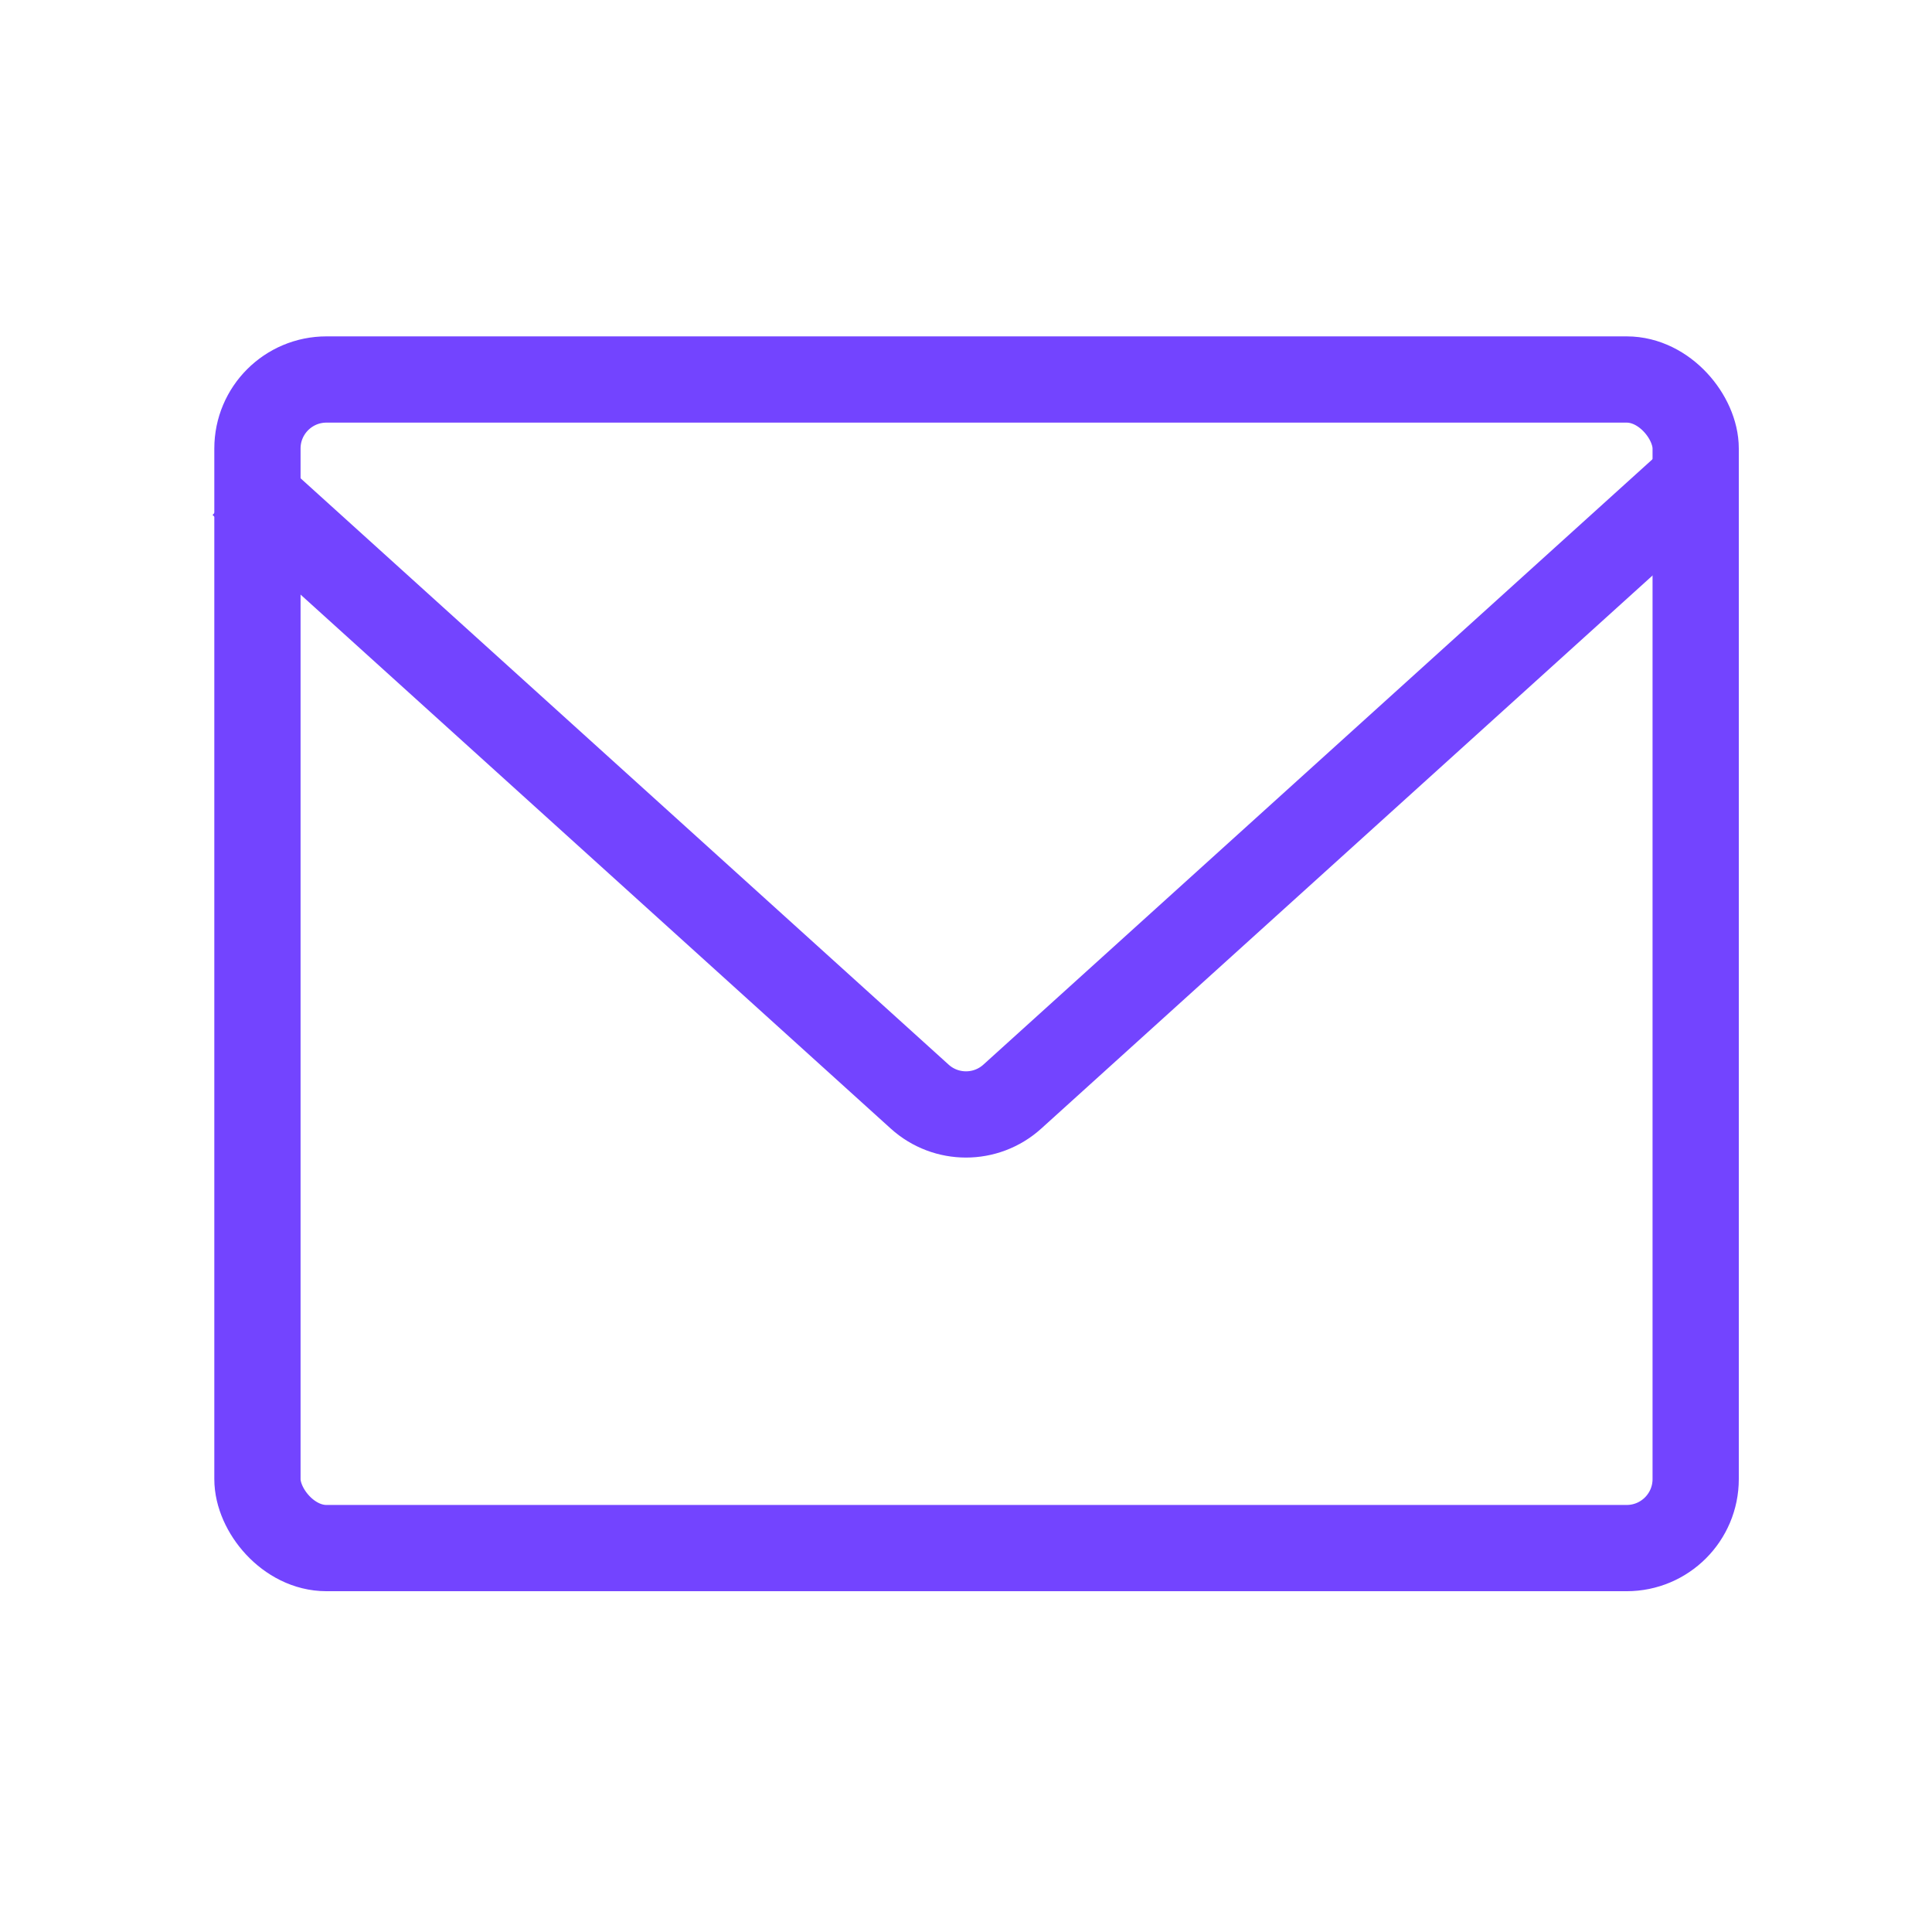
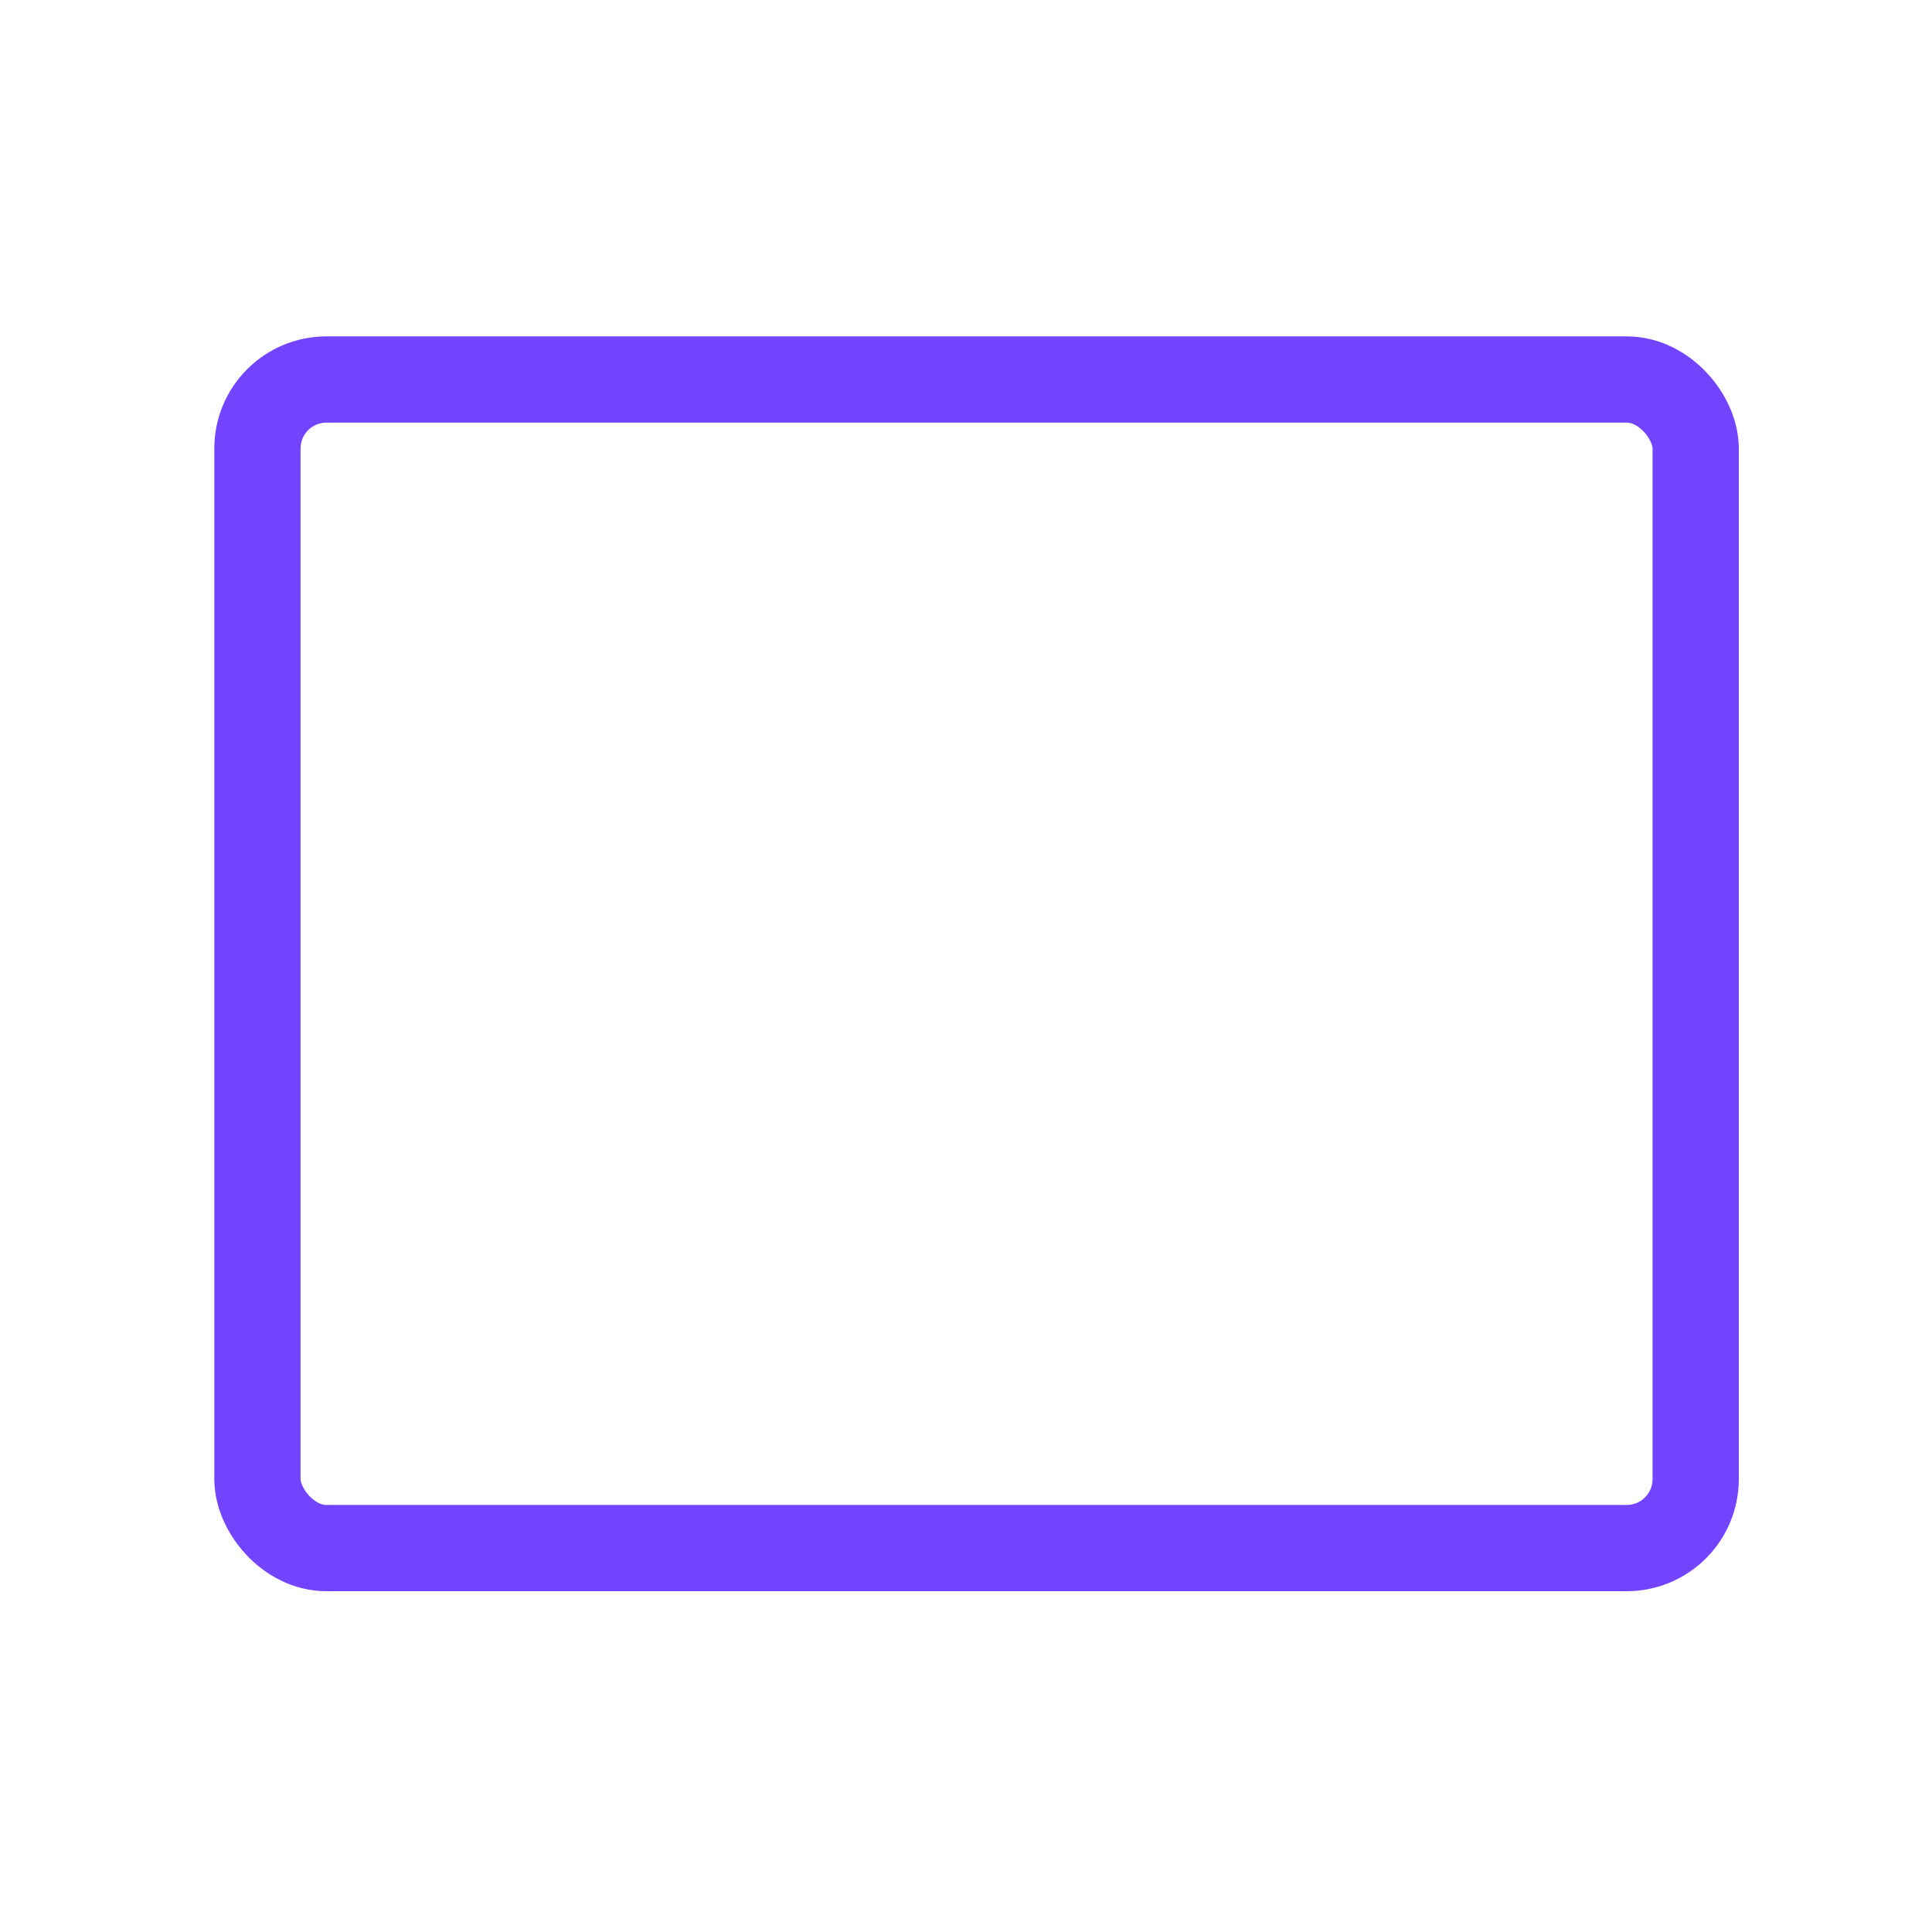
<svg xmlns="http://www.w3.org/2000/svg" width="56" height="56" viewBox="0 0 56 56" fill="none">
  <rect x="7.462" y="11" width="41.688" height="33.872" rx="2" stroke="#7344FF" stroke-width="2.5" />
-   <path d="M7 14L26.658 31.786C27.42 32.475 28.58 32.475 29.342 31.786L49 14" stroke="#7344FF" stroke-width="2.5" />
</svg>